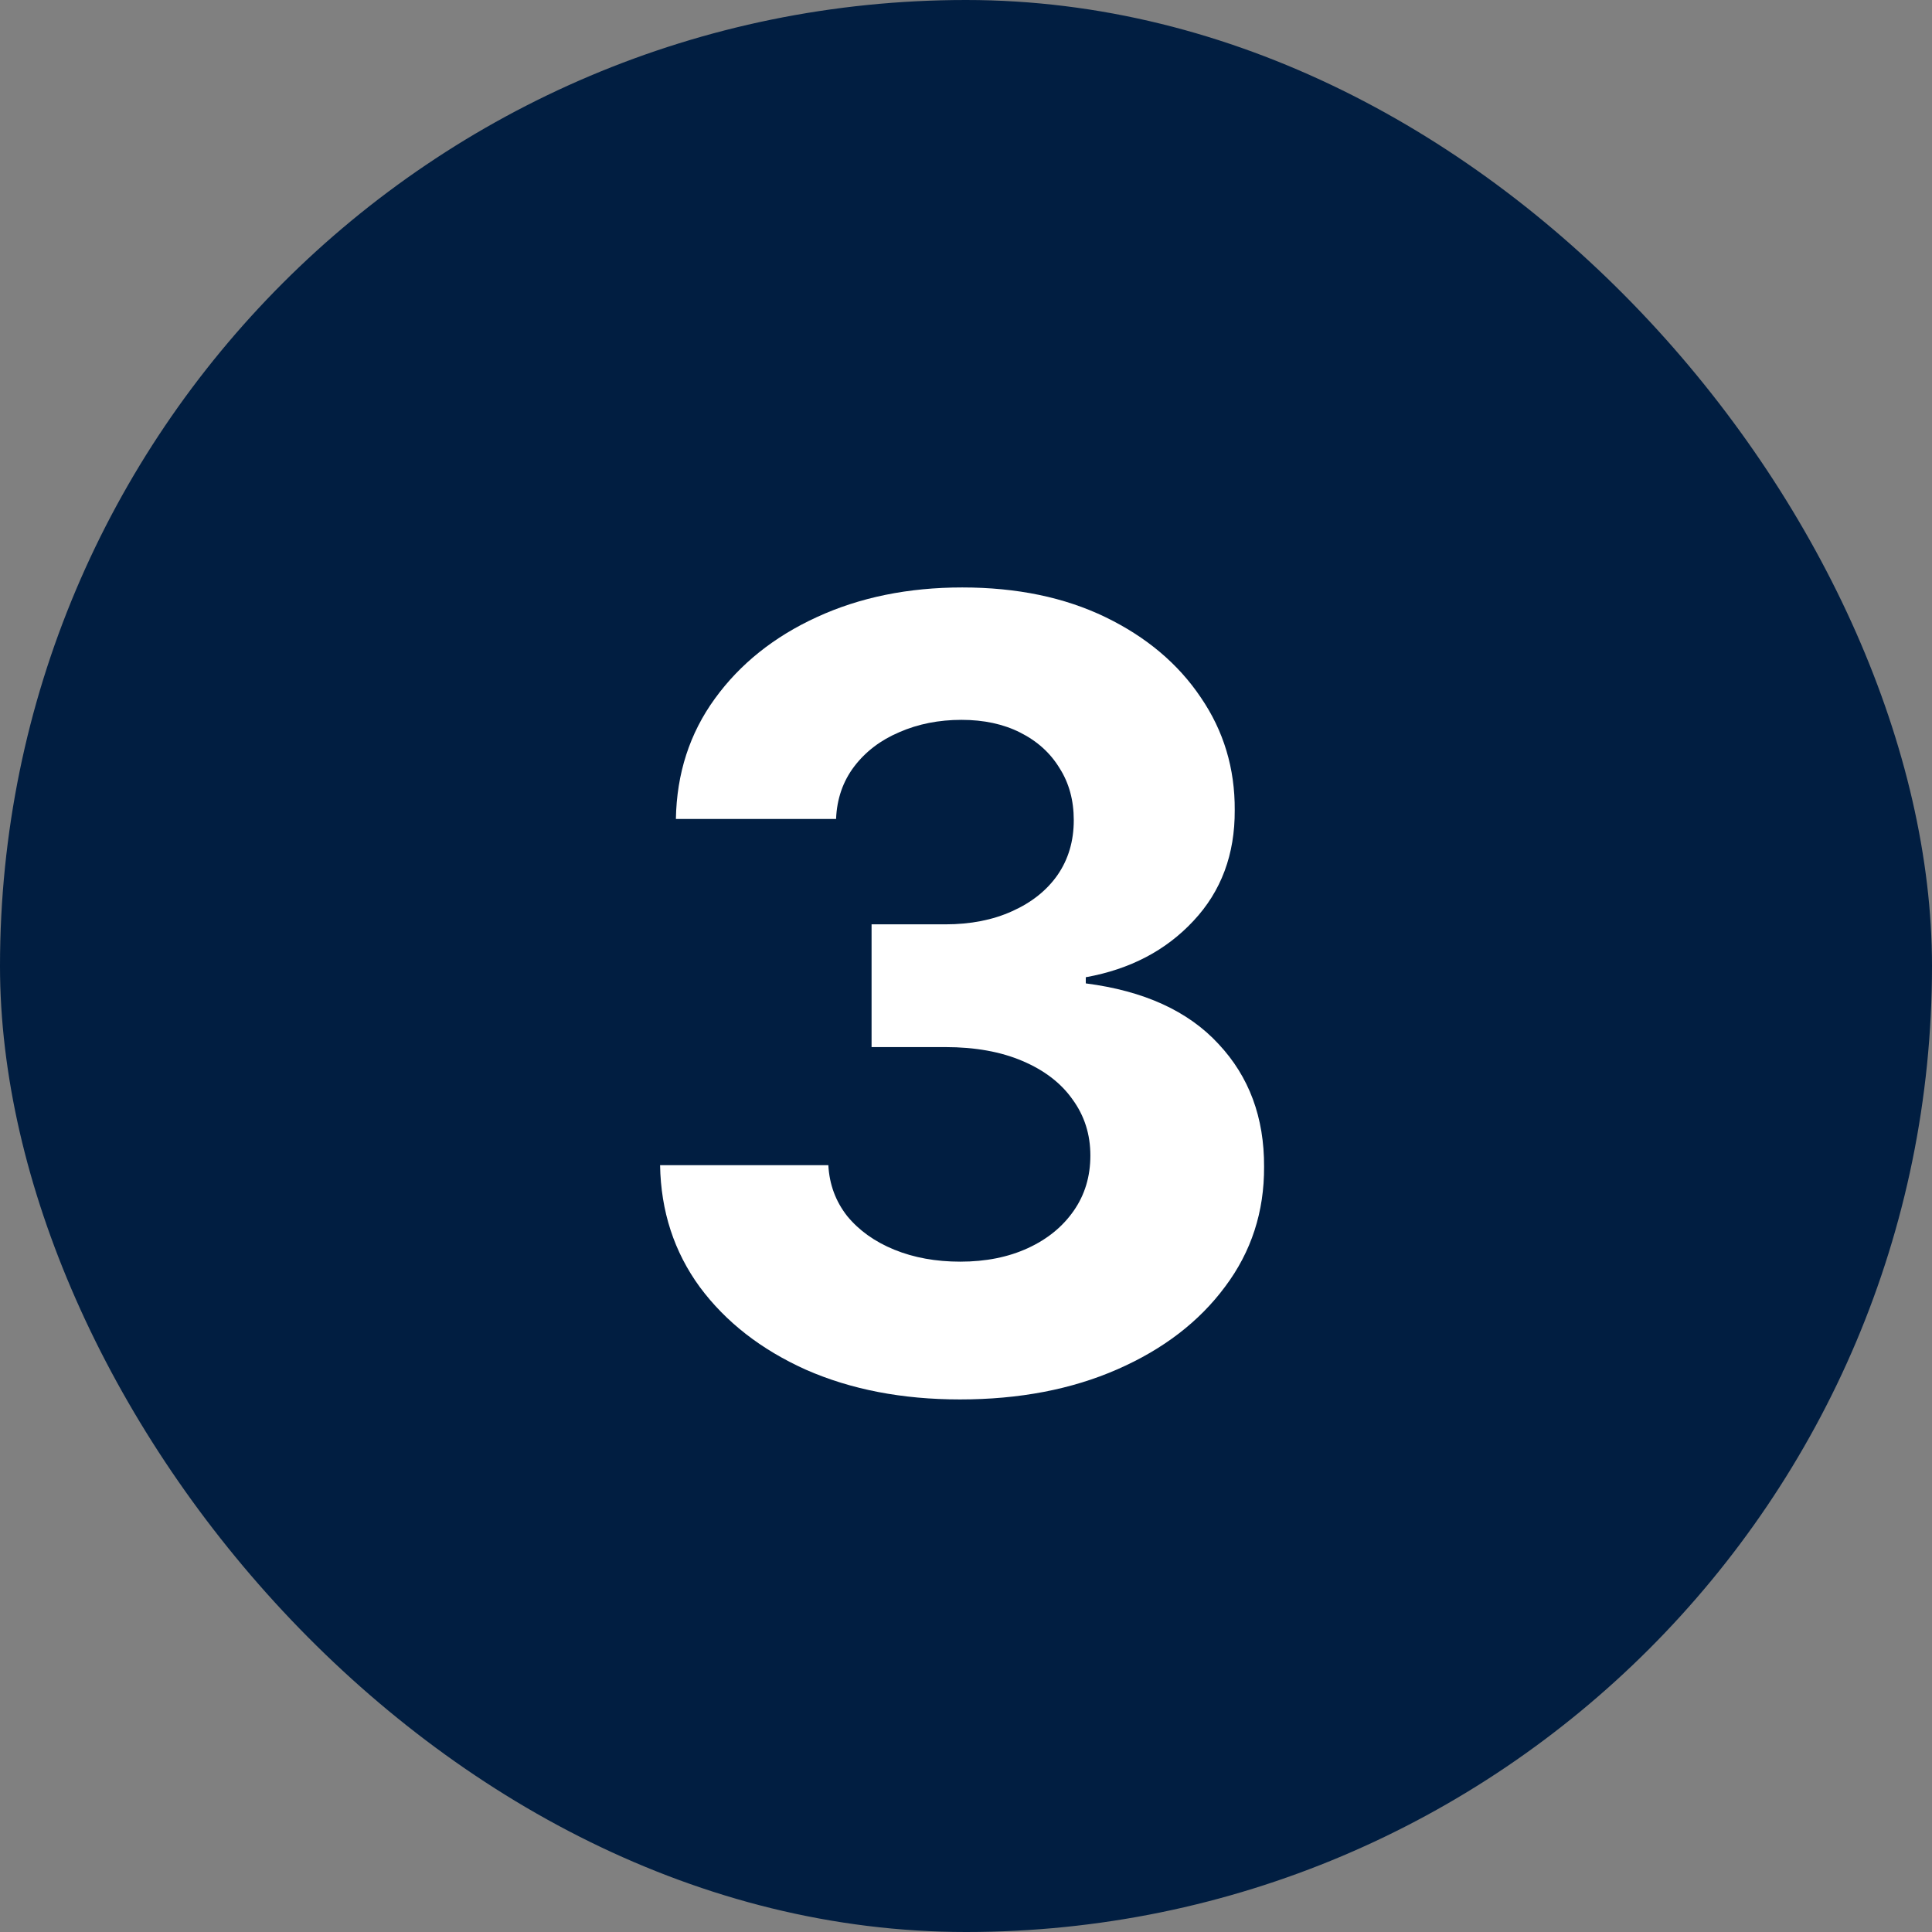
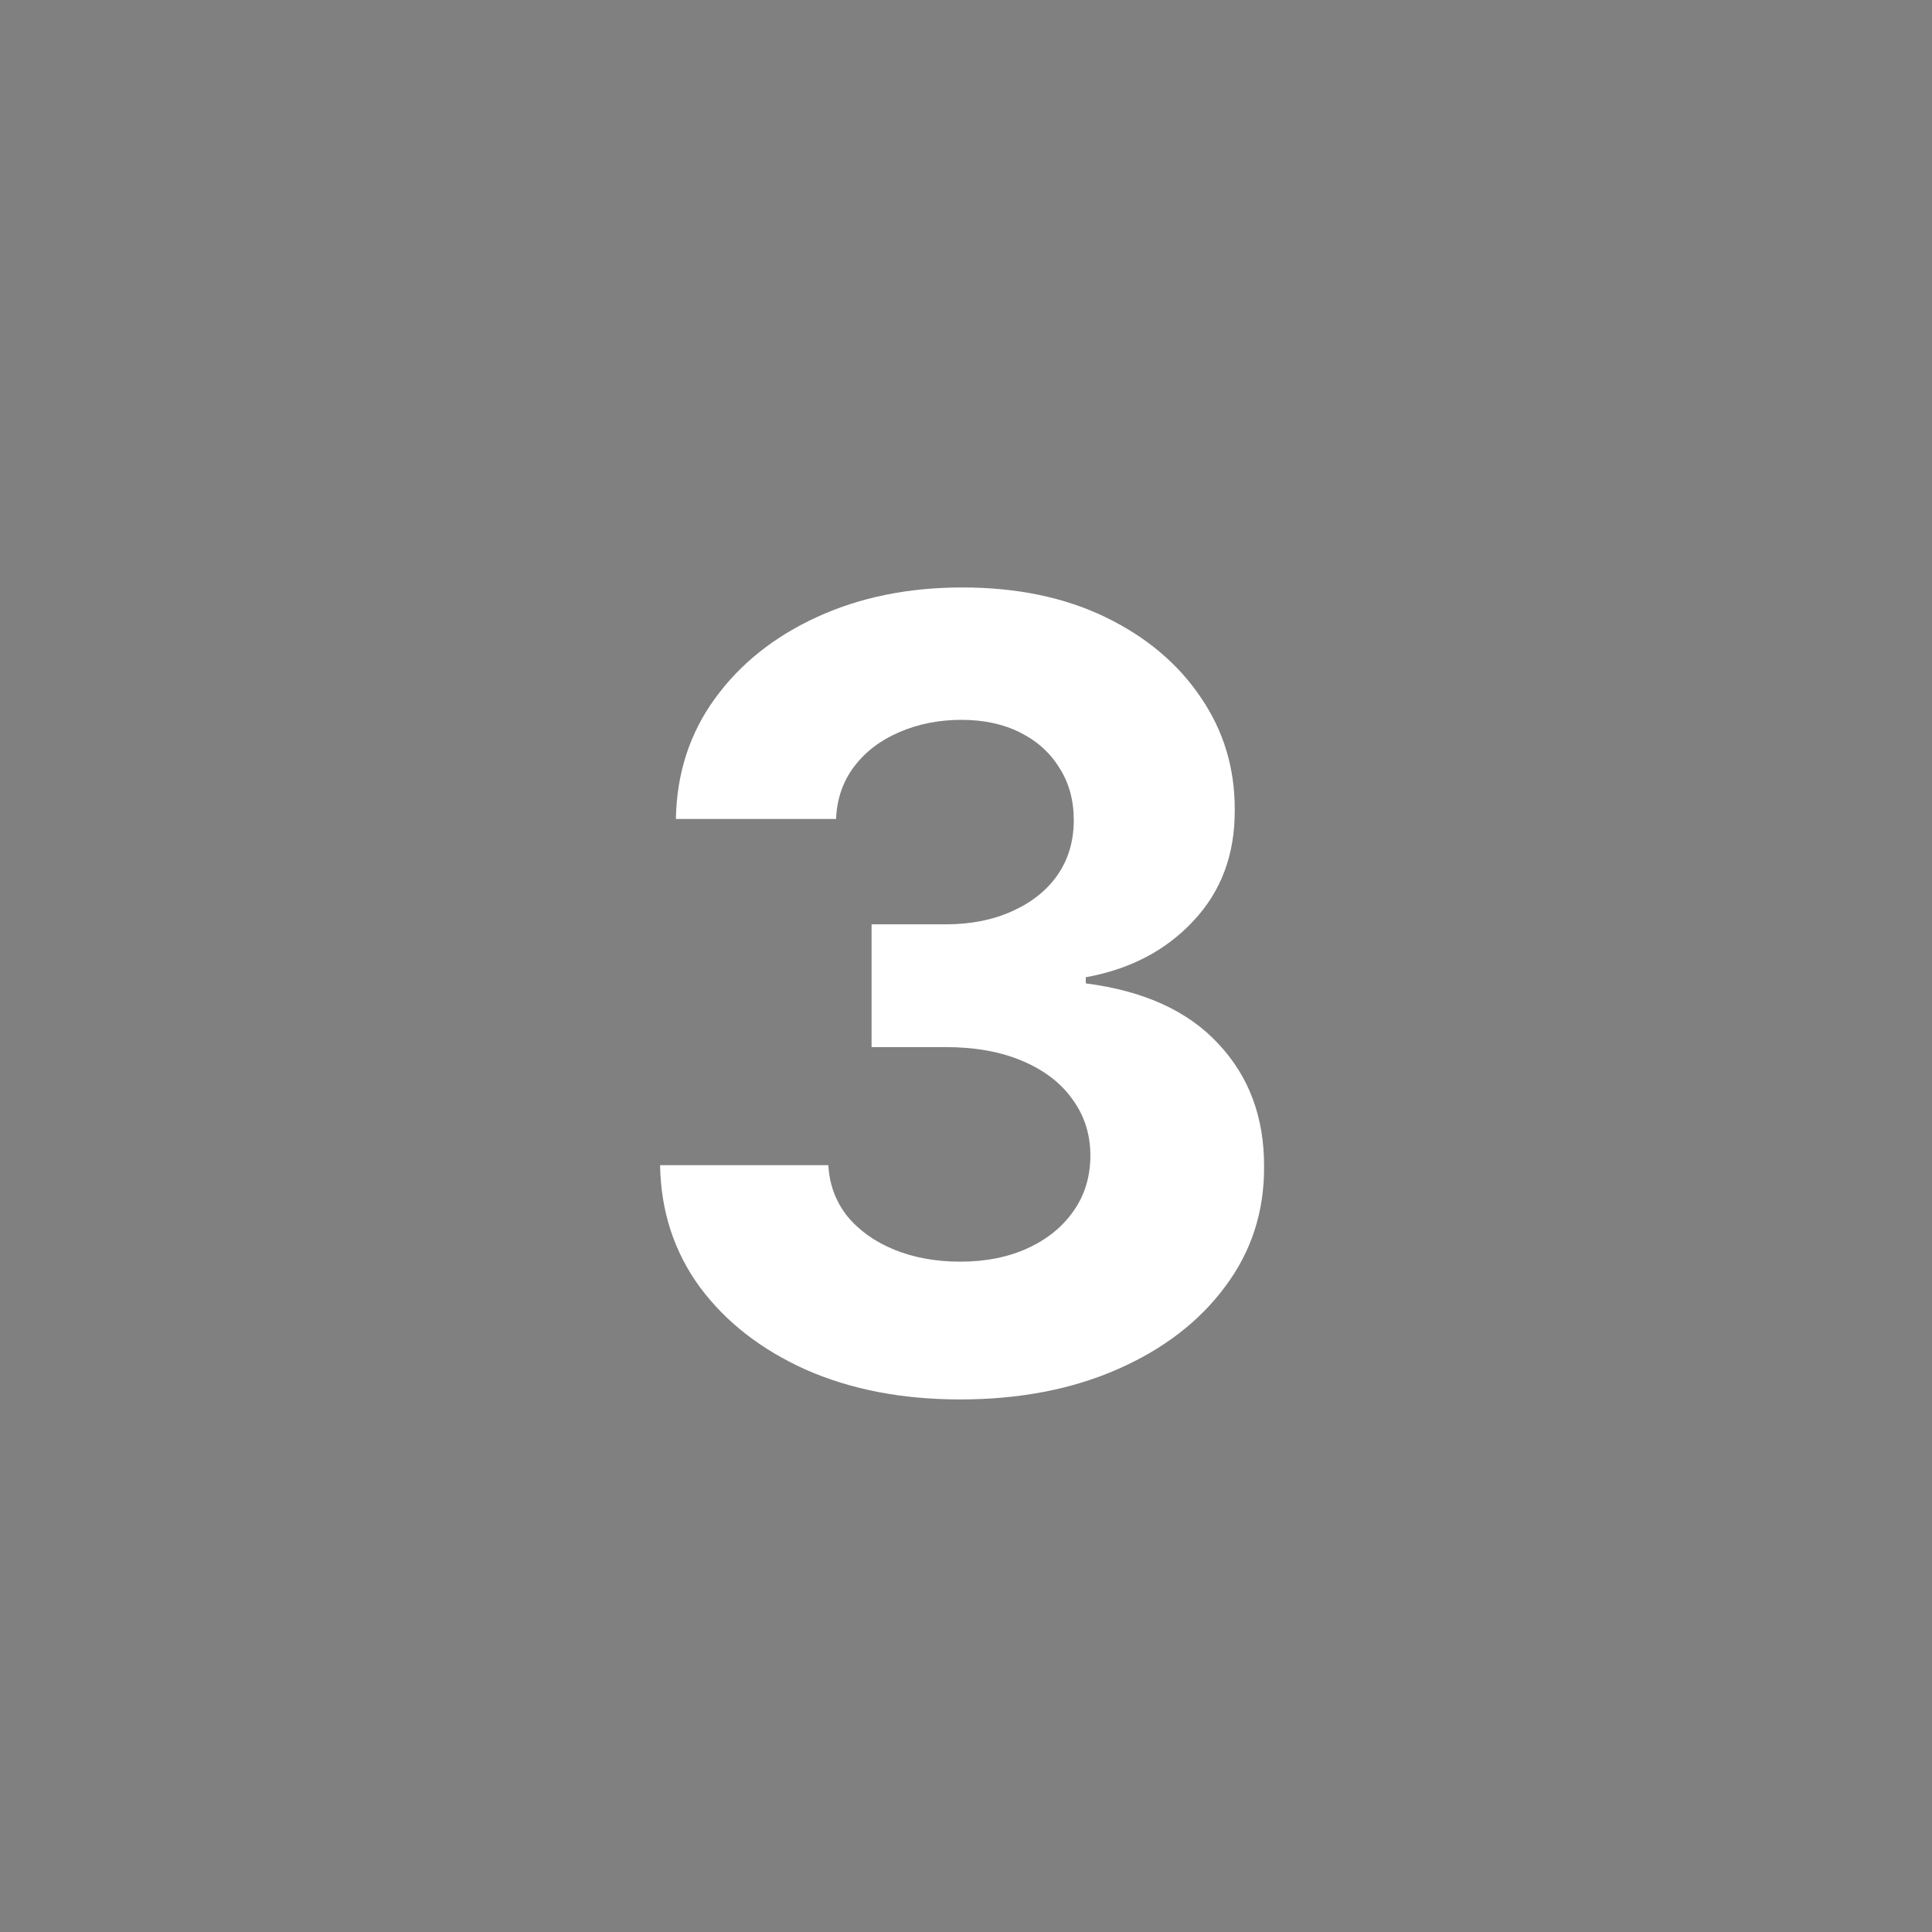
<svg xmlns="http://www.w3.org/2000/svg" width="32" height="32" viewBox="0 0 32 32" fill="none">
  <rect x="0" y="0" width="32" height="32" fill="#808080" stroke="none" />
-   <rect width="32" height="32" rx="16" fill="#011E41" />
  <path d="M15.9 23.179C14.945 23.179 14.095 23.015 13.349 22.687C12.608 22.354 12.022 21.898 11.592 21.319C11.165 20.735 10.946 20.062 10.933 19.299H13.72C13.737 19.619 13.842 19.9 14.033 20.143C14.229 20.381 14.489 20.567 14.813 20.699C15.137 20.831 15.501 20.897 15.906 20.897C16.328 20.897 16.701 20.822 17.025 20.673C17.349 20.524 17.602 20.317 17.785 20.053C17.969 19.789 18.06 19.484 18.06 19.139C18.06 18.79 17.962 18.481 17.766 18.212C17.575 17.94 17.298 17.727 16.935 17.573C16.577 17.42 16.151 17.343 15.657 17.343H14.436V15.31H15.657C16.075 15.31 16.443 15.238 16.763 15.093C17.087 14.948 17.338 14.748 17.517 14.492C17.696 14.232 17.785 13.93 17.785 13.585C17.785 13.256 17.707 12.969 17.549 12.722C17.396 12.47 17.178 12.274 16.897 12.133C16.62 11.993 16.296 11.923 15.925 11.923C15.55 11.923 15.207 11.991 14.896 12.127C14.585 12.259 14.336 12.449 14.148 12.696C13.961 12.943 13.861 13.233 13.848 13.565H11.195C11.208 12.811 11.423 12.146 11.841 11.571C12.258 10.996 12.821 10.546 13.528 10.222C14.24 9.894 15.043 9.73 15.938 9.73C16.842 9.73 17.632 9.894 18.31 10.222C18.987 10.55 19.514 10.994 19.889 11.552C20.268 12.106 20.455 12.728 20.451 13.418C20.455 14.151 20.227 14.763 19.767 15.253C19.311 15.743 18.717 16.054 17.984 16.186V16.288C18.947 16.412 19.68 16.746 20.183 17.292C20.69 17.833 20.941 18.511 20.937 19.325C20.941 20.07 20.726 20.733 20.291 21.312C19.861 21.892 19.266 22.348 18.508 22.68C17.749 23.013 16.88 23.179 15.9 23.179Z" fill="white" />
</svg>